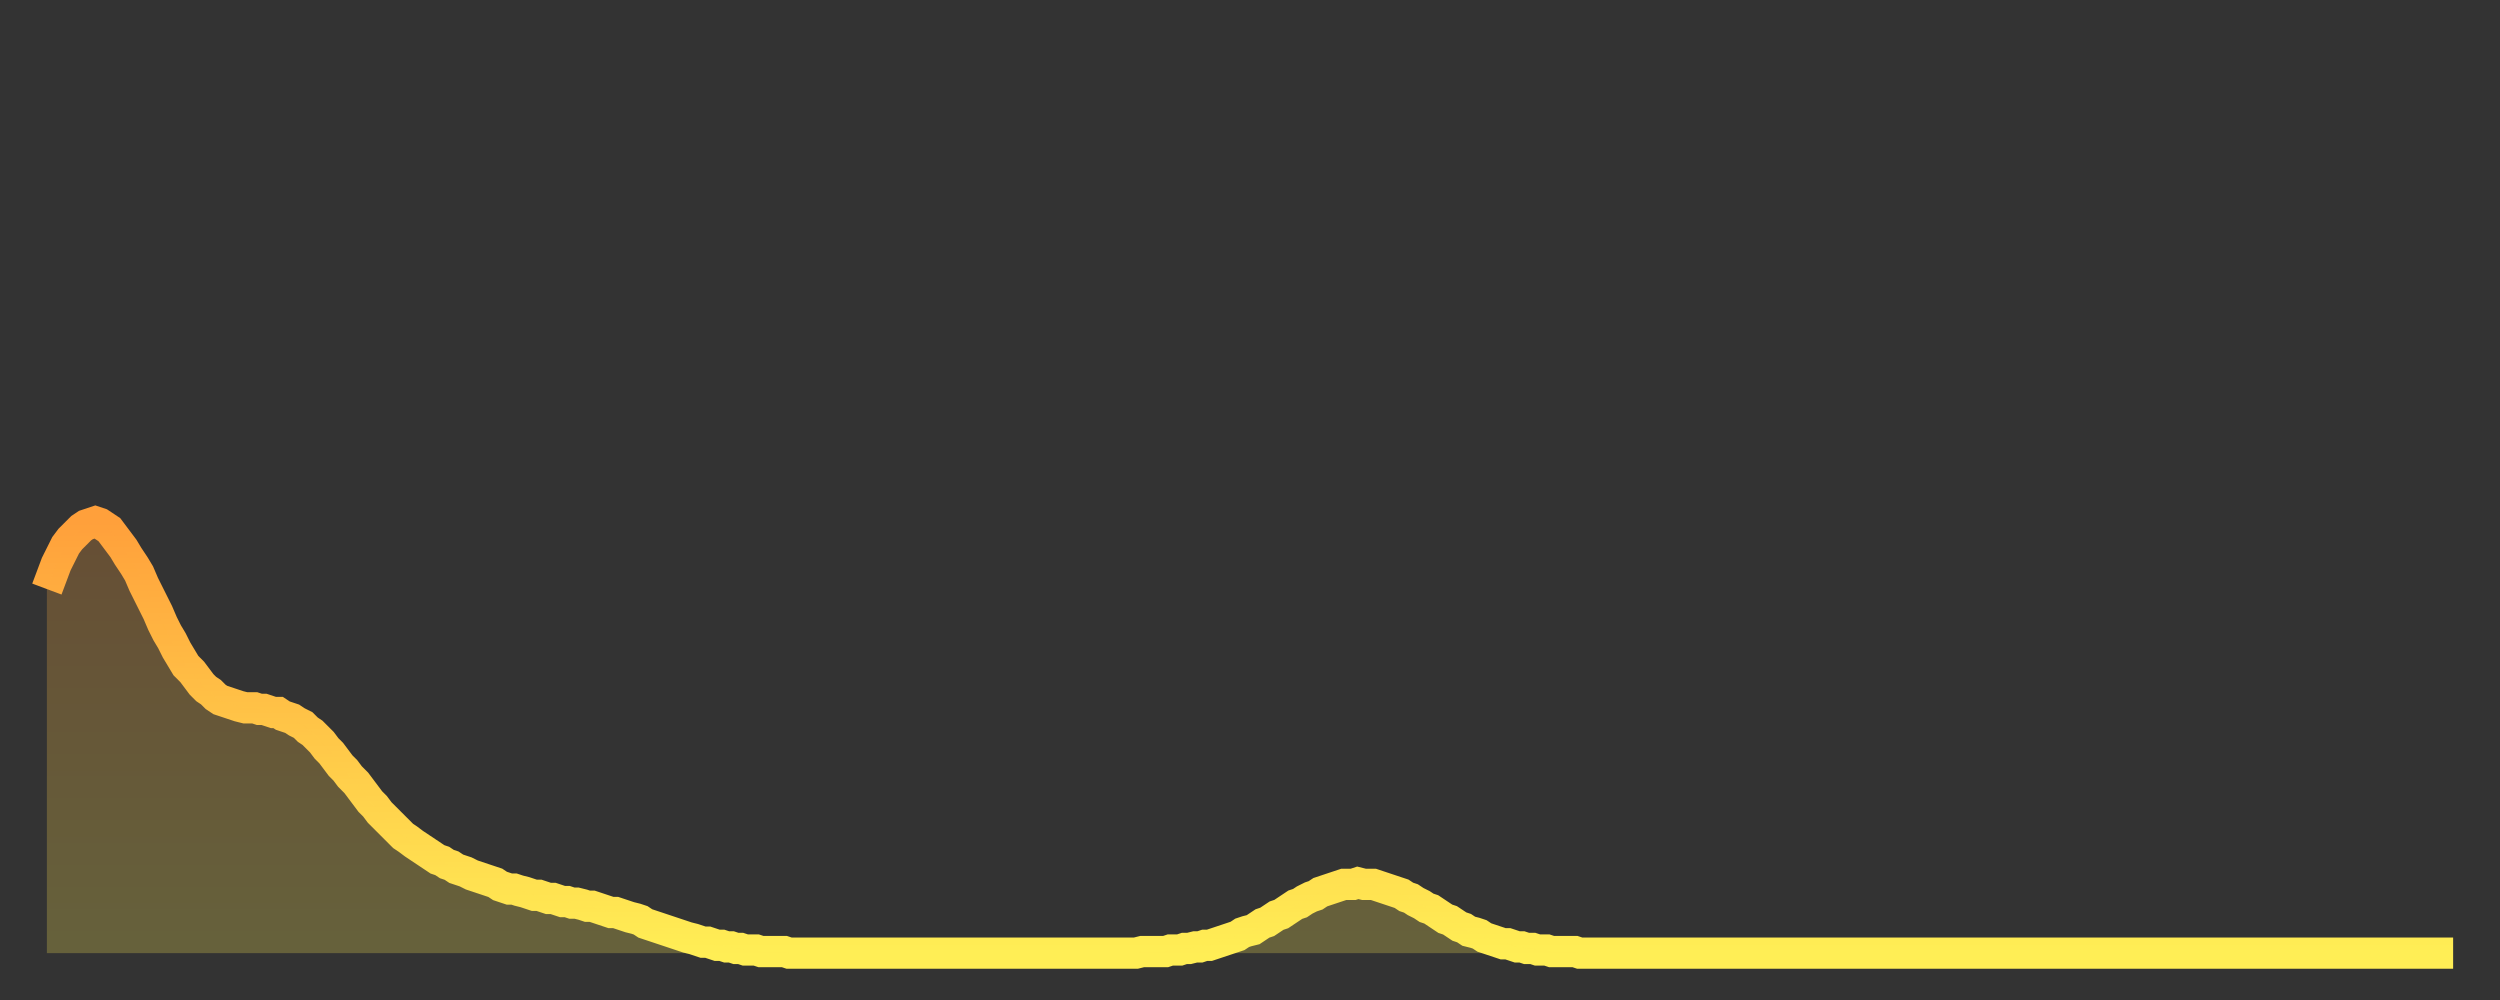
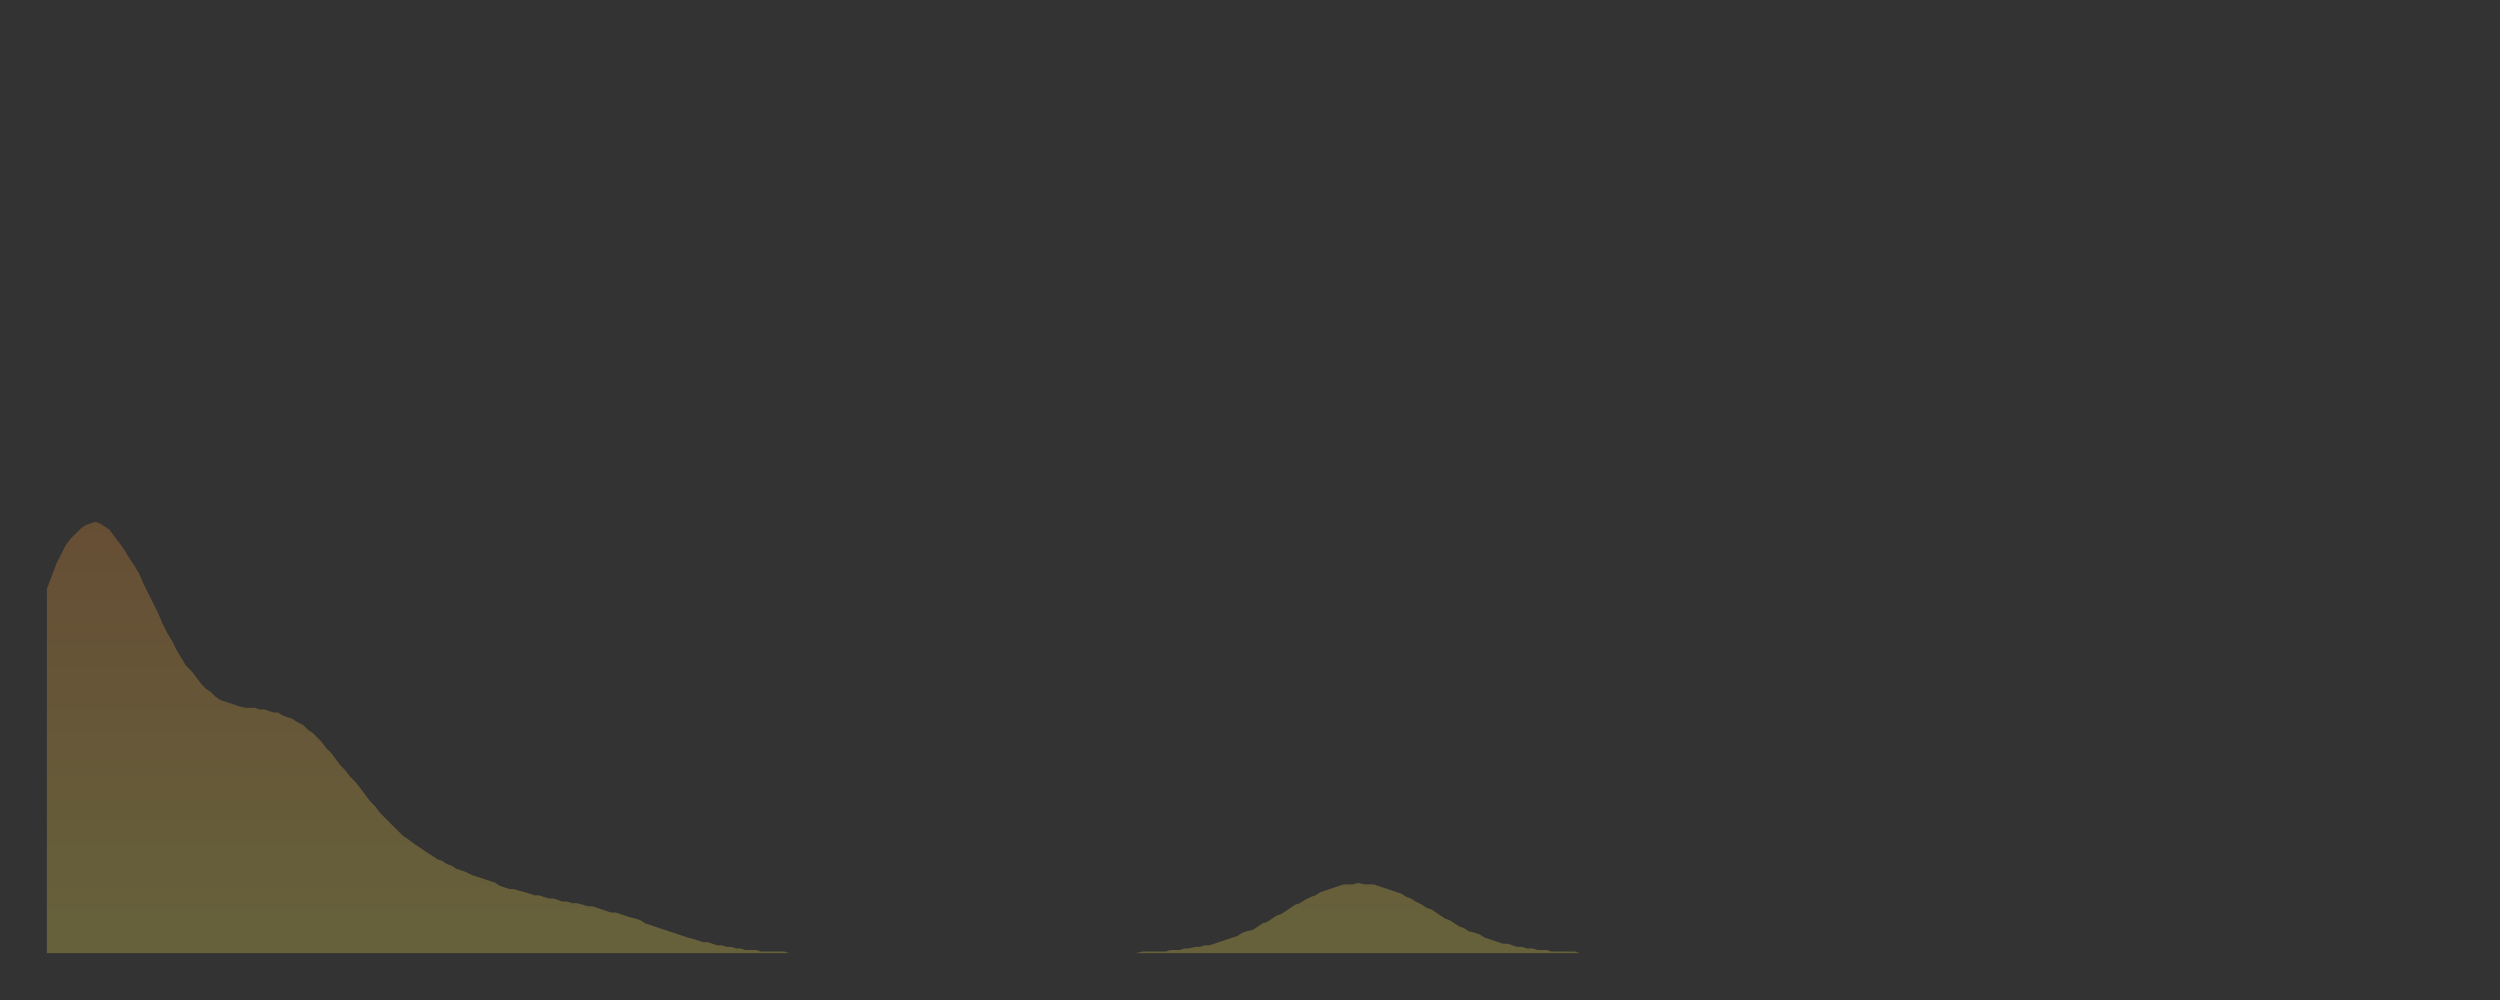
<svg xmlns="http://www.w3.org/2000/svg" baseProfile="full" height="64" version="1.1" width="160">
  <rect width="100%" height="100%" fill="#333333" stroke="none" />
  <defs>
    <linearGradient id="id113330" x1="0" x2="0" y1="0" y2="1">
      <stop offset="0%" stop-color="#ffa03b" />
      <stop offset="50%" stop-color="#ffc748" />
      <stop offset="100%" stop-color="#ffee55" />
    </linearGradient>
  </defs>
  <g transform="translate(3,3)">
    <g>
-       <path d="M 0.0 34.7 0.3 33.9 0.6 33.1 0.9 32.5 1.2 31.9 1.5 31.5 1.9 31.1 2.2 30.8 2.5 30.6 2.8 30.5 3.1 30.4 3.4 30.5 3.7 30.7 4.0 30.9 4.3 31.3 4.6 31.7 4.9 32.1 5.2 32.6 5.6 33.2 5.9 33.7 6.2 34.4 6.5 35.0 6.8 35.6 7.1 36.2 7.4 36.9 7.7 37.5 8.0 38.0 8.3 38.6 8.6 39.1 8.9 39.6 9.3 40.0 9.6 40.4 9.9 40.8 10.2 41.1 10.5 41.3 10.8 41.6 11.1 41.8 11.4 41.9 11.7 42.0 12.0 42.1 12.3 42.2 12.7 42.3 13.0 42.3 13.3 42.3 13.6 42.4 13.9 42.4 14.2 42.5 14.5 42.6 14.8 42.6 15.1 42.8 15.4 42.9 15.7 43.0 16.0 43.2 16.4 43.4 16.7 43.7 17.0 43.9 17.3 44.2 17.6 44.5 17.9 44.9 18.2 45.2 18.5 45.6 18.8 46.0 19.1 46.3 19.4 46.7 19.8 47.1 20.1 47.5 20.4 47.9 20.7 48.3 21.0 48.6 21.3 49.0 21.6 49.3 21.9 49.6 22.2 49.9 22.5 50.2 22.8 50.5 23.1 50.7 23.5 51.0 23.8 51.2 24.1 51.4 24.4 51.6 24.7 51.8 25.0 52.0 25.3 52.1 25.6 52.3 25.9 52.4 26.2 52.6 26.5 52.7 26.8 52.8 27.2 53.0 27.5 53.1 27.8 53.2 28.1 53.3 28.4 53.4 28.7 53.5 29.0 53.7 29.3 53.8 29.6 53.9 29.9 53.9 30.2 54.0 30.6 54.1 30.9 54.2 31.2 54.3 31.5 54.3 31.8 54.4 32.1 54.5 32.4 54.5 32.7 54.6 33.0 54.7 33.3 54.7 33.6 54.8 33.9 54.8 34.3 54.9 34.6 55.0 34.9 55.0 35.2 55.1 35.5 55.2 35.8 55.3 36.1 55.4 36.4 55.4 36.7 55.5 37.0 55.6 37.3 55.7 37.7 55.8 38.0 55.9 38.3 56.1 38.6 56.2 38.9 56.3 39.2 56.4 39.5 56.5 39.8 56.6 40.1 56.7 40.4 56.8 40.7 56.9 41.0 57.0 41.4 57.1 41.7 57.2 42.0 57.3 42.3 57.3 42.6 57.4 42.9 57.5 43.2 57.5 43.5 57.6 43.8 57.6 44.1 57.7 44.4 57.7 44.7 57.8 45.1 57.8 45.4 57.8 45.7 57.9 46.0 57.9 46.3 57.9 46.6 57.9 46.9 57.9 47.2 57.9 47.5 58.0 47.8 58.0 48.1 58.0 48.5 58.0 48.8 58.0 49.1 58.0 49.4 58.0 49.7 58.0 50.0 58.0 50.3 58.0 50.6 58.0 50.9 58.0 51.2 58.0 51.5 58.0 51.8 58.0 52.2 58.0 52.5 58.0 52.8 58.0 53.1 58.0 53.4 58.0 53.7 58.0 54.0 58.0 54.3 58.0 54.6 58.0 54.9 58.0 55.2 58.0 55.6 58.0 55.9 58.0 56.2 58.0 56.5 58.0 56.8 58.0 57.1 58.0 57.4 58.0 57.7 58.0 58.0 58.0 58.3 58.0 58.6 58.0 58.9 58.0 59.3 58.0 59.6 58.0 59.9 58.0 60.2 58.0 60.5 58.0 60.8 58.0 61.1 58.0 61.4 58.0 61.7 58.0 62.0 58.0 62.3 58.0 62.6 58.0 63.0 58.0 63.3 58.0 63.6 58.0 63.9 58.0 64.2 58.0 64.5 58.0 64.8 58.0 65.1 58.0 65.4 58.0 65.7 58.0 66.0 58.0 66.4 58.0 66.7 58.0 67.0 58.0 67.3 58.0 67.6 58.0 67.9 58.0 68.2 58.0 68.5 58.0 68.8 58.0 69.1 58.0 69.4 58.0 69.7 58.0 70.1 57.9 70.4 57.9 70.7 57.9 71.0 57.9 71.3 57.9 71.6 57.9 71.9 57.8 72.2 57.8 72.5 57.8 72.8 57.7 73.1 57.7 73.5 57.6 73.8 57.6 74.1 57.5 74.4 57.5 74.7 57.4 75.0 57.3 75.3 57.2 75.6 57.1 75.9 57.0 76.2 56.9 76.5 56.7 76.8 56.6 77.2 56.5 77.5 56.3 77.8 56.1 78.1 56.0 78.4 55.8 78.7 55.6 79.0 55.5 79.3 55.3 79.6 55.1 79.9 54.9 80.2 54.8 80.5 54.6 80.9 54.4 81.2 54.3 81.5 54.1 81.8 54.0 82.1 53.9 82.4 53.8 82.7 53.7 83.0 53.6 83.3 53.6 83.6 53.6 83.9 53.5 84.3 53.6 84.6 53.6 84.9 53.6 85.2 53.7 85.5 53.8 85.8 53.9 86.1 54.0 86.4 54.1 86.7 54.2 87.0 54.4 87.3 54.5 87.6 54.7 88.0 54.9 88.3 55.1 88.6 55.2 88.9 55.4 89.2 55.6 89.5 55.8 89.8 55.9 90.1 56.1 90.4 56.3 90.7 56.4 91.0 56.6 91.4 56.7 91.7 56.8 92.0 57.0 92.3 57.1 92.6 57.2 92.9 57.3 93.2 57.4 93.5 57.4 93.8 57.5 94.1 57.6 94.4 57.6 94.7 57.7 95.1 57.7 95.4 57.8 95.7 57.8 96.0 57.8 96.3 57.9 96.6 57.9 96.9 57.9 97.2 57.9 97.5 57.9 97.8 57.9 98.1 58.0 98.4 58.0 98.8 58.0 99.1 58.0 99.4 58.0 99.7 58.0 100.0 58.0 100.3 58.0 100.6 58.0 100.9 58.0 101.2 58.0 101.5 58.0 101.8 58.0 102.2 58.0 102.5 58.0 102.8 58.0 103.1 58.0 103.4 58.0 103.7 58.0 104.0 58.0 104.3 58.0 104.6 58.0 104.9 58.0 105.2 58.0 105.5 58.0 105.9 58.0 106.2 58.0 106.5 58.0 106.8 58.0 107.1 58.0 107.4 58.0 107.7 58.0 108.0 58.0 108.3 58.0 108.6 58.0 108.9 58.0 109.3 58.0 109.6 58.0 109.9 58.0 110.2 58.0 110.5 58.0 110.8 58.0 111.1 58.0 111.4 58.0 111.7 58.0 112.0 58.0 112.3 58.0 112.6 58.0 113.0 58.0 113.3 58.0 113.6 58.0 113.9 58.0 114.2 58.0 114.5 58.0 114.8 58.0 115.1 58.0 115.4 58.0 115.7 58.0 116.0 58.0 116.3 58.0 116.7 58.0 117.0 58.0 117.3 58.0 117.6 58.0 117.9 58.0 118.2 58.0 118.5 58.0 118.8 58.0 119.1 58.0 119.4 58.0 119.7 58.0 120.1 58.0 120.4 58.0 120.7 58.0 121.0 58.0 121.3 58.0 121.6 58.0 121.9 58.0 122.2 58.0 122.5 58.0 122.8 58.0 123.1 58.0 123.4 58.0 123.8 58.0 124.1 58.0 124.4 58.0 124.7 58.0 125.0 58.0 125.3 58.0 125.6 58.0 125.9 58.0 126.2 58.0 126.5 58.0 126.8 58.0 127.2 58.0 127.5 58.0 127.8 58.0 128.1 58.0 128.4 58.0 128.7 58.0 129.0 58.0 129.3 58.0 129.6 58.0 129.9 58.0 130.2 58.0 130.5 58.0 130.9 58.0 131.2 58.0 131.5 58.0 131.8 58.0 132.1 58.0 132.4 58.0 132.7 58.0 133.0 58.0 133.3 58.0 133.6 58.0 133.9 58.0 134.2 58.0 134.6 58.0 134.9 58.0 135.2 58.0 135.5 58.0 135.8 58.0 136.1 58.0 136.4 58.0 136.7 58.0 137.0 58.0 137.3 58.0 137.6 58.0 138.0 58.0 138.3 58.0 138.6 58.0 138.9 58.0 139.2 58.0 139.5 58.0 139.8 58.0 140.1 58.0 140.4 58.0 140.7 58.0 141.0 58.0 141.3 58.0 141.7 58.0 142.0 58.0 142.3 58.0 142.6 58.0 142.9 58.0 143.2 58.0 143.5 58.0 143.8 58.0 144.1 58.0 144.4 58.0 144.7 58.0 145.1 58.0 145.4 58.0 145.7 58.0 146.0 58.0 146.3 58.0 146.6 58.0 146.9 58.0 147.2 58.0 147.5 58.0 147.8 58.0 148.1 58.0 148.4 58.0 148.8 58.0 149.1 58.0 149.4 58.0 149.7 58.0 150.0 58.0 150.3 58.0 150.6 58.0 150.9 58.0 151.2 58.0 151.5 58.0 151.8 58.0 152.1 58.0 152.5 58.0 152.8 58.0 153.1 58.0 153.4 58.0 153.7 58.0 154.0 58.0" fill="none" id="graph-curve" opacity="1" stroke="url(#id113330)" stroke-width="2" />
      <path d="M 0 58 L 0.0 34.7 0.3 33.9 0.6 33.1 0.9 32.5 1.2 31.9 1.5 31.5 1.9 31.1 2.2 30.8 2.5 30.6 2.8 30.5 3.1 30.4 3.4 30.5 3.7 30.7 4.0 30.9 4.3 31.3 4.6 31.7 4.9 32.1 5.2 32.6 5.6 33.2 5.9 33.7 6.2 34.4 6.5 35.0 6.8 35.6 7.1 36.2 7.4 36.9 7.7 37.5 8.0 38.0 8.3 38.6 8.6 39.1 8.9 39.6 9.3 40.0 9.6 40.4 9.9 40.8 10.2 41.1 10.5 41.3 10.8 41.6 11.1 41.8 11.4 41.9 11.7 42.0 12.0 42.1 12.3 42.2 12.7 42.3 13.0 42.3 13.3 42.3 13.6 42.4 13.9 42.4 14.2 42.5 14.5 42.6 14.8 42.6 15.1 42.8 15.4 42.9 15.7 43.0 16.0 43.2 16.4 43.4 16.7 43.7 17.0 43.9 17.3 44.2 17.6 44.5 17.9 44.9 18.2 45.2 18.5 45.6 18.8 46.0 19.1 46.3 19.4 46.7 19.8 47.1 20.1 47.5 20.4 47.9 20.7 48.3 21.0 48.6 21.3 49.0 21.6 49.3 21.9 49.6 22.2 49.9 22.5 50.2 22.8 50.5 23.1 50.7 23.5 51.0 23.8 51.2 24.1 51.4 24.4 51.6 24.7 51.8 25.0 52.0 25.3 52.1 25.6 52.3 25.9 52.4 26.2 52.6 26.5 52.7 26.8 52.8 27.2 53.0 27.5 53.1 27.8 53.2 28.1 53.3 28.4 53.4 28.7 53.5 29.0 53.7 29.3 53.8 29.6 53.9 29.9 53.9 30.2 54.0 30.6 54.1 30.9 54.2 31.2 54.3 31.5 54.3 31.8 54.4 32.1 54.5 32.4 54.5 32.7 54.6 33.0 54.7 33.3 54.7 33.6 54.8 33.9 54.8 34.3 54.9 34.6 55.0 34.9 55.0 35.2 55.1 35.5 55.2 35.8 55.3 36.1 55.4 36.4 55.4 36.7 55.5 37.0 55.6 37.3 55.7 37.7 55.8 38.0 55.9 38.3 56.1 38.6 56.2 38.9 56.3 39.2 56.4 39.5 56.5 39.8 56.6 40.1 56.7 40.4 56.8 40.7 56.9 41.0 57.0 41.4 57.1 41.7 57.2 42.0 57.3 42.3 57.3 42.6 57.4 42.9 57.5 43.2 57.5 43.5 57.6 43.8 57.6 44.1 57.7 44.4 57.7 44.7 57.8 45.1 57.8 45.4 57.8 45.7 57.9 46.0 57.9 46.3 57.9 46.6 57.9 46.9 57.9 47.2 57.9 47.5 58.0 47.8 58.0 48.1 58.0 48.5 58.0 48.8 58.0 49.1 58.0 49.4 58.0 49.7 58.0 50.0 58.0 50.3 58.0 50.6 58.0 50.9 58.0 51.2 58.0 51.5 58.0 51.8 58.0 52.2 58.0 52.5 58.0 52.8 58.0 53.1 58.0 53.4 58.0 53.7 58.0 54.0 58.0 54.3 58.0 54.6 58.0 54.9 58.0 55.2 58.0 55.6 58.0 55.9 58.0 56.2 58.0 56.5 58.0 56.8 58.0 57.1 58.0 57.4 58.0 57.7 58.0 58.0 58.0 58.3 58.0 58.6 58.0 58.9 58.0 59.3 58.0 59.6 58.0 59.9 58.0 60.2 58.0 60.5 58.0 60.8 58.0 61.1 58.0 61.4 58.0 61.7 58.0 62.0 58.0 62.3 58.0 62.6 58.0 63.0 58.0 63.3 58.0 63.6 58.0 63.9 58.0 64.2 58.0 64.5 58.0 64.8 58.0 65.1 58.0 65.4 58.0 65.7 58.0 66.0 58.0 66.4 58.0 66.7 58.0 67.0 58.0 67.3 58.0 67.6 58.0 67.9 58.0 68.2 58.0 68.5 58.0 68.8 58.0 69.1 58.0 69.4 58.0 69.7 58.0 70.1 57.9 70.4 57.9 70.7 57.9 71.0 57.9 71.3 57.9 71.6 57.9 71.9 57.8 72.2 57.8 72.5 57.8 72.8 57.7 73.1 57.7 73.5 57.6 73.8 57.6 74.1 57.5 74.4 57.5 74.7 57.4 75.0 57.3 75.3 57.2 75.6 57.1 75.9 57.0 76.2 56.9 76.5 56.7 76.8 56.6 77.2 56.5 77.5 56.3 77.8 56.1 78.1 56.0 78.4 55.8 78.7 55.6 79.0 55.5 79.3 55.3 79.6 55.1 79.9 54.9 80.2 54.8 80.5 54.6 80.9 54.4 81.2 54.3 81.5 54.1 81.8 54.0 82.1 53.9 82.4 53.8 82.7 53.7 83.0 53.6 83.3 53.6 83.6 53.6 83.9 53.5 84.3 53.6 84.6 53.6 84.9 53.6 85.2 53.7 85.5 53.8 85.8 53.9 86.1 54.0 86.4 54.1 86.7 54.2 87.0 54.4 87.3 54.5 87.6 54.7 88.0 54.9 88.3 55.1 88.6 55.2 88.9 55.4 89.2 55.6 89.5 55.8 89.8 55.9 90.1 56.1 90.4 56.3 90.7 56.4 91.0 56.6 91.4 56.7 91.7 56.8 92.0 57.0 92.3 57.1 92.6 57.2 92.9 57.3 93.2 57.4 93.5 57.4 93.8 57.5 94.1 57.6 94.4 57.6 94.7 57.7 95.1 57.7 95.4 57.8 95.7 57.8 96.0 57.8 96.3 57.9 96.6 57.9 96.9 57.9 97.2 57.9 97.5 57.9 97.8 57.9 98.1 58.0 98.4 58.0 98.8 58.0 99.1 58.0 99.4 58.0 99.7 58.0 100.0 58.0 100.3 58.0 100.6 58.0 100.9 58.0 101.2 58.0 101.5 58.0 101.8 58.0 102.2 58.0 102.5 58.0 102.8 58.0 103.1 58.0 103.4 58.0 103.7 58.0 104.0 58.0 104.3 58.0 104.6 58.0 104.9 58.0 105.2 58.0 105.5 58.0 105.9 58.0 106.2 58.0 106.5 58.0 106.8 58.0 107.1 58.0 107.4 58.0 107.7 58.0 108.0 58.0 108.3 58.0 108.6 58.0 108.9 58.0 109.3 58.0 109.6 58.0 109.9 58.0 110.2 58.0 110.5 58.0 110.8 58.0 111.1 58.0 111.4 58.0 111.7 58.0 112.0 58.0 112.3 58.0 112.6 58.0 113.0 58.0 113.3 58.0 113.6 58.0 113.9 58.0 114.2 58.0 114.5 58.0 114.8 58.0 115.1 58.0 115.4 58.0 115.7 58.0 116.0 58.0 116.3 58.0 116.7 58.0 117.0 58.0 117.3 58.0 117.6 58.0 117.9 58.0 118.2 58.0 118.5 58.0 118.8 58.0 119.1 58.0 119.4 58.0 119.7 58.0 120.1 58.0 120.4 58.0 120.7 58.0 121.0 58.0 121.3 58.0 121.6 58.0 121.9 58.0 122.2 58.0 122.5 58.0 122.8 58.0 123.1 58.0 123.4 58.0 123.8 58.0 124.1 58.0 124.4 58.0 124.7 58.0 125.0 58.0 125.3 58.0 125.6 58.0 125.9 58.0 126.2 58.0 126.5 58.0 126.8 58.0 127.2 58.0 127.5 58.0 127.8 58.0 128.1 58.0 128.4 58.0 128.7 58.0 129.0 58.0 129.3 58.0 129.6 58.0 129.9 58.0 130.2 58.0 130.5 58.0 130.9 58.0 131.2 58.0 131.5 58.0 131.8 58.0 132.1 58.0 132.4 58.0 132.7 58.0 133.0 58.0 133.3 58.0 133.6 58.0 133.9 58.0 134.2 58.0 134.6 58.0 134.9 58.0 135.2 58.0 135.5 58.0 135.8 58.0 136.1 58.0 136.4 58.0 136.7 58.0 137.0 58.0 137.3 58.0 137.6 58.0 138.0 58.0 138.3 58.0 138.6 58.0 138.9 58.0 139.2 58.0 139.5 58.0 139.8 58.0 140.1 58.0 140.4 58.0 140.7 58.0 141.0 58.0 141.3 58.0 141.7 58.0 142.0 58.0 142.3 58.0 142.6 58.0 142.9 58.0 143.2 58.0 143.5 58.0 143.8 58.0 144.1 58.0 144.4 58.0 144.7 58.0 145.1 58.0 145.4 58.0 145.7 58.0 146.0 58.0 146.3 58.0 146.6 58.0 146.9 58.0 147.2 58.0 147.5 58.0 147.8 58.0 148.1 58.0 148.4 58.0 148.8 58.0 149.1 58.0 149.4 58.0 149.7 58.0 150.0 58.0 150.3 58.0 150.6 58.0 150.9 58.0 151.2 58.0 151.5 58.0 151.8 58.0 152.1 58.0 152.5 58.0 152.8 58.0 153.1 58.0 153.4 58.0 153.7 58.0 154.0 58.0 154 58" fill="url(#id113330)" fill-opacity=".25" id="graph-shadow" />
    </g>
  </g>
</svg>